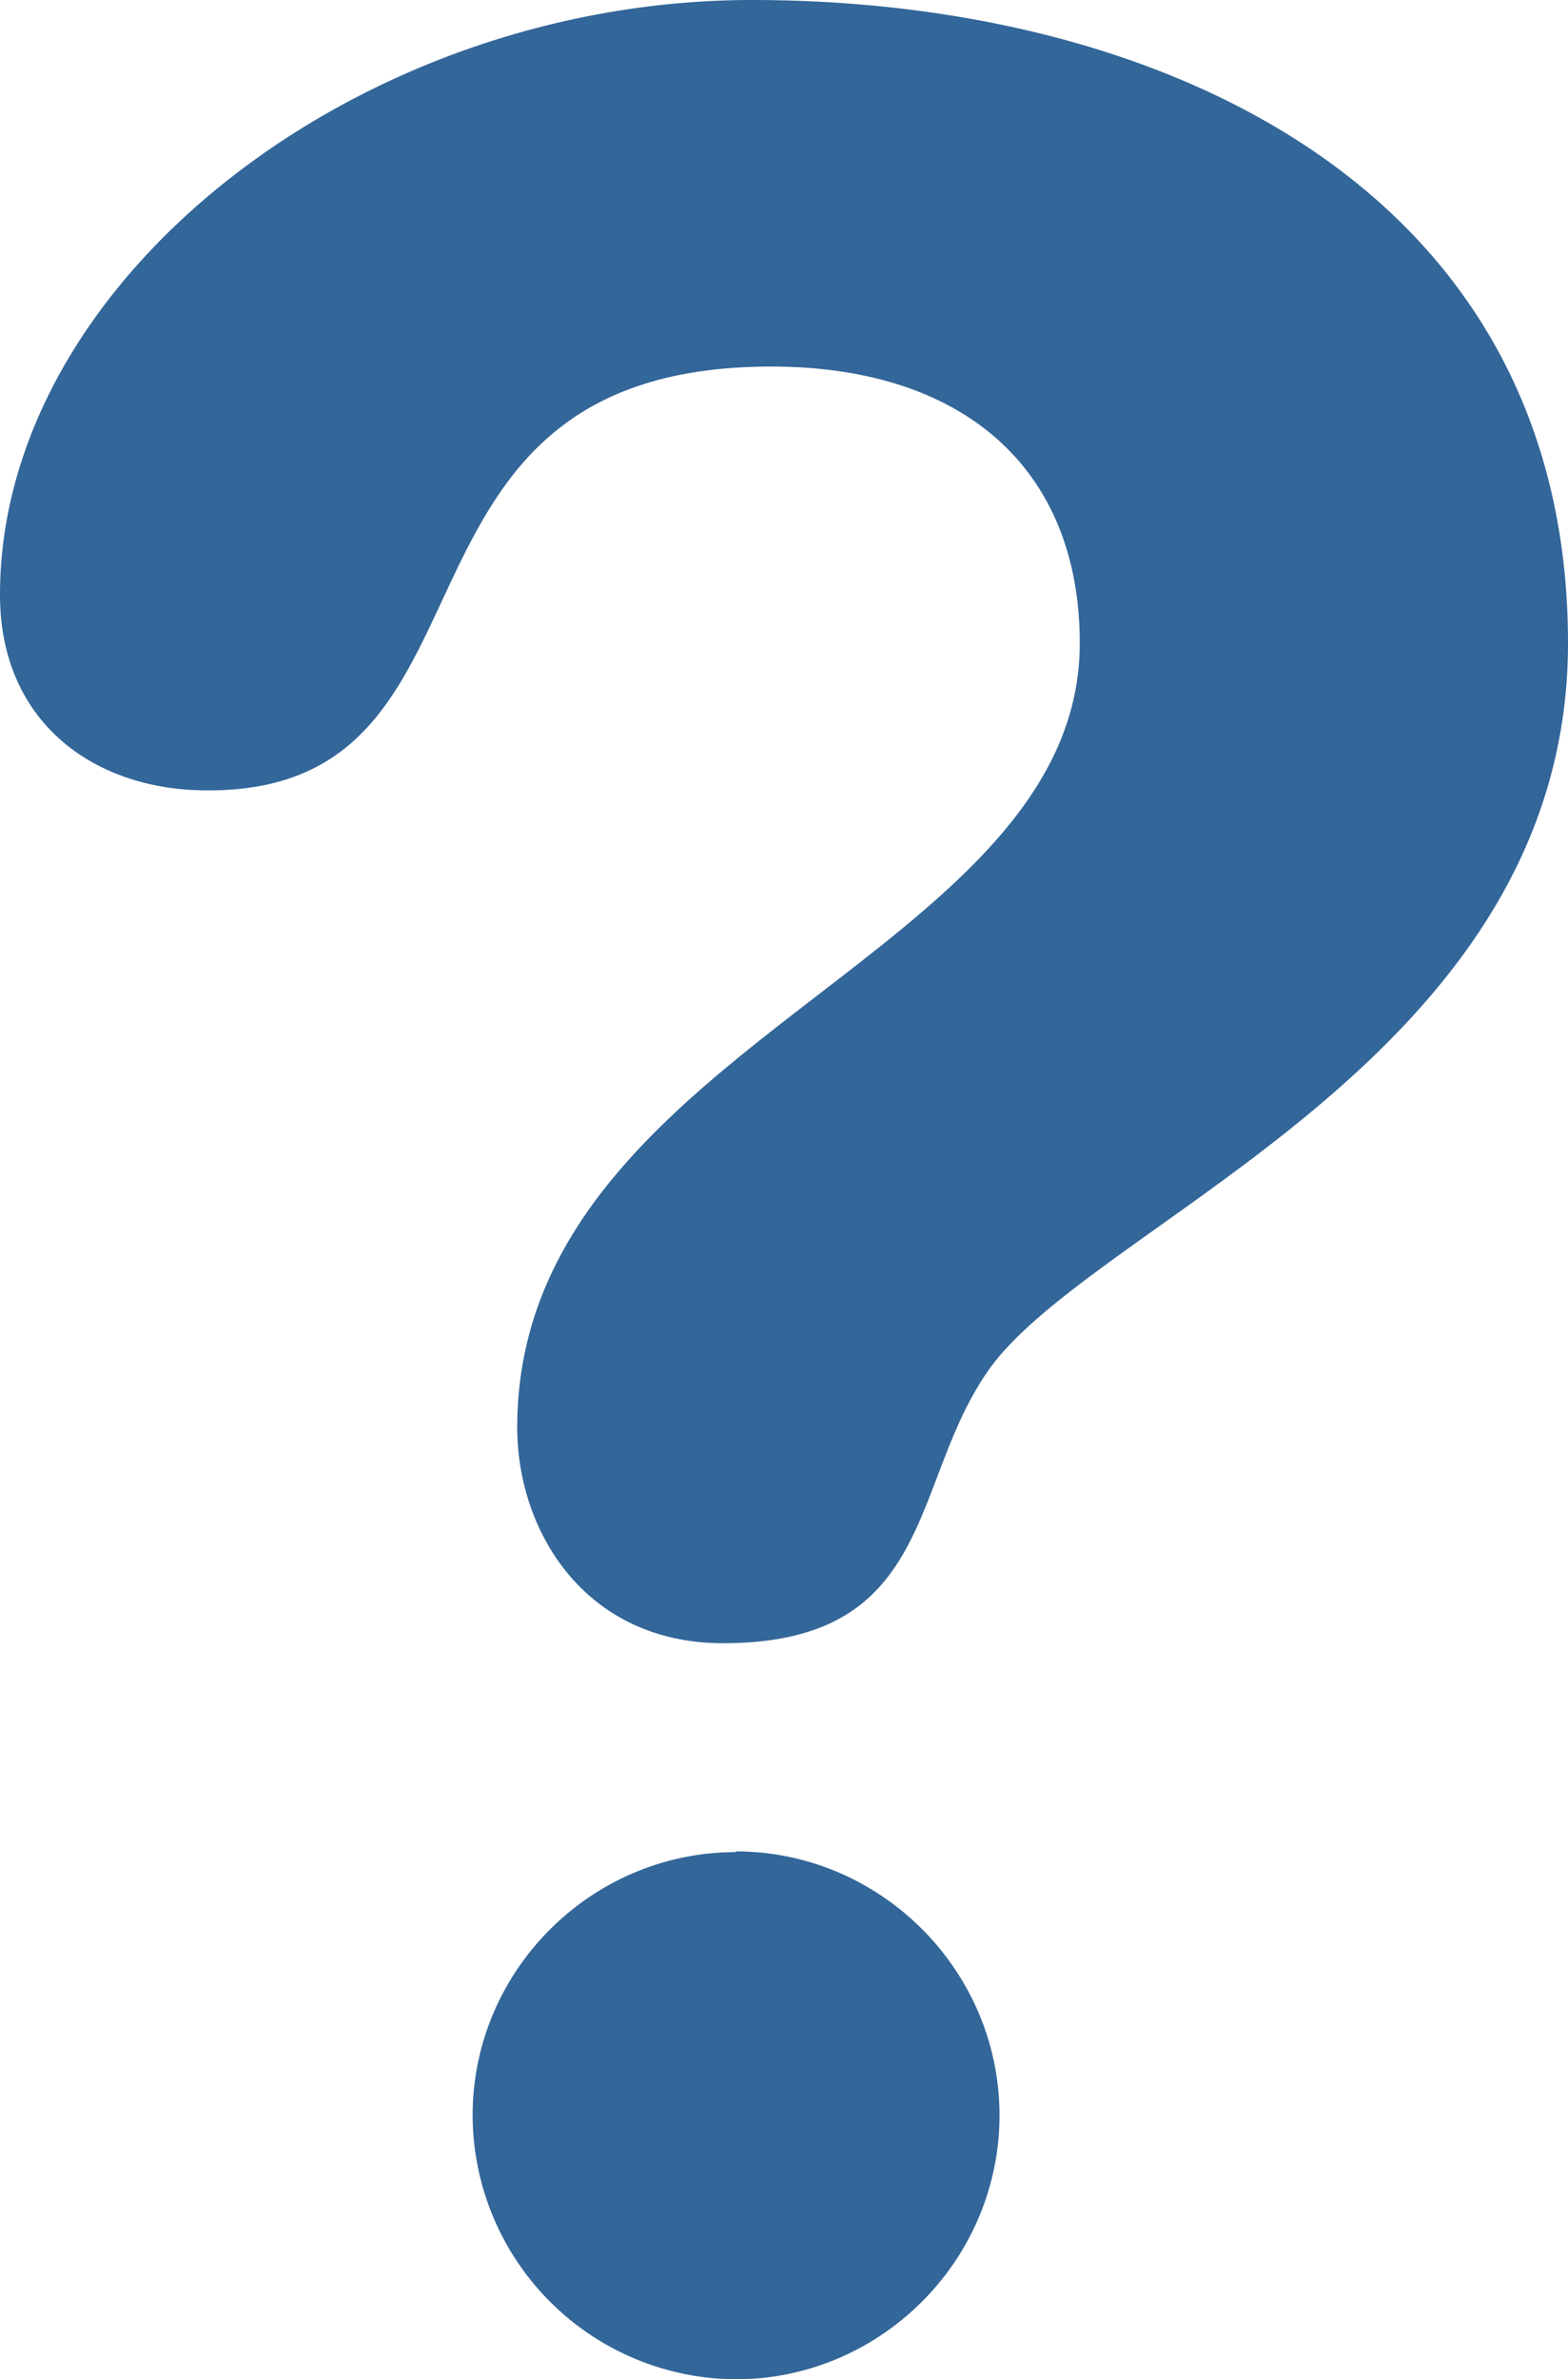
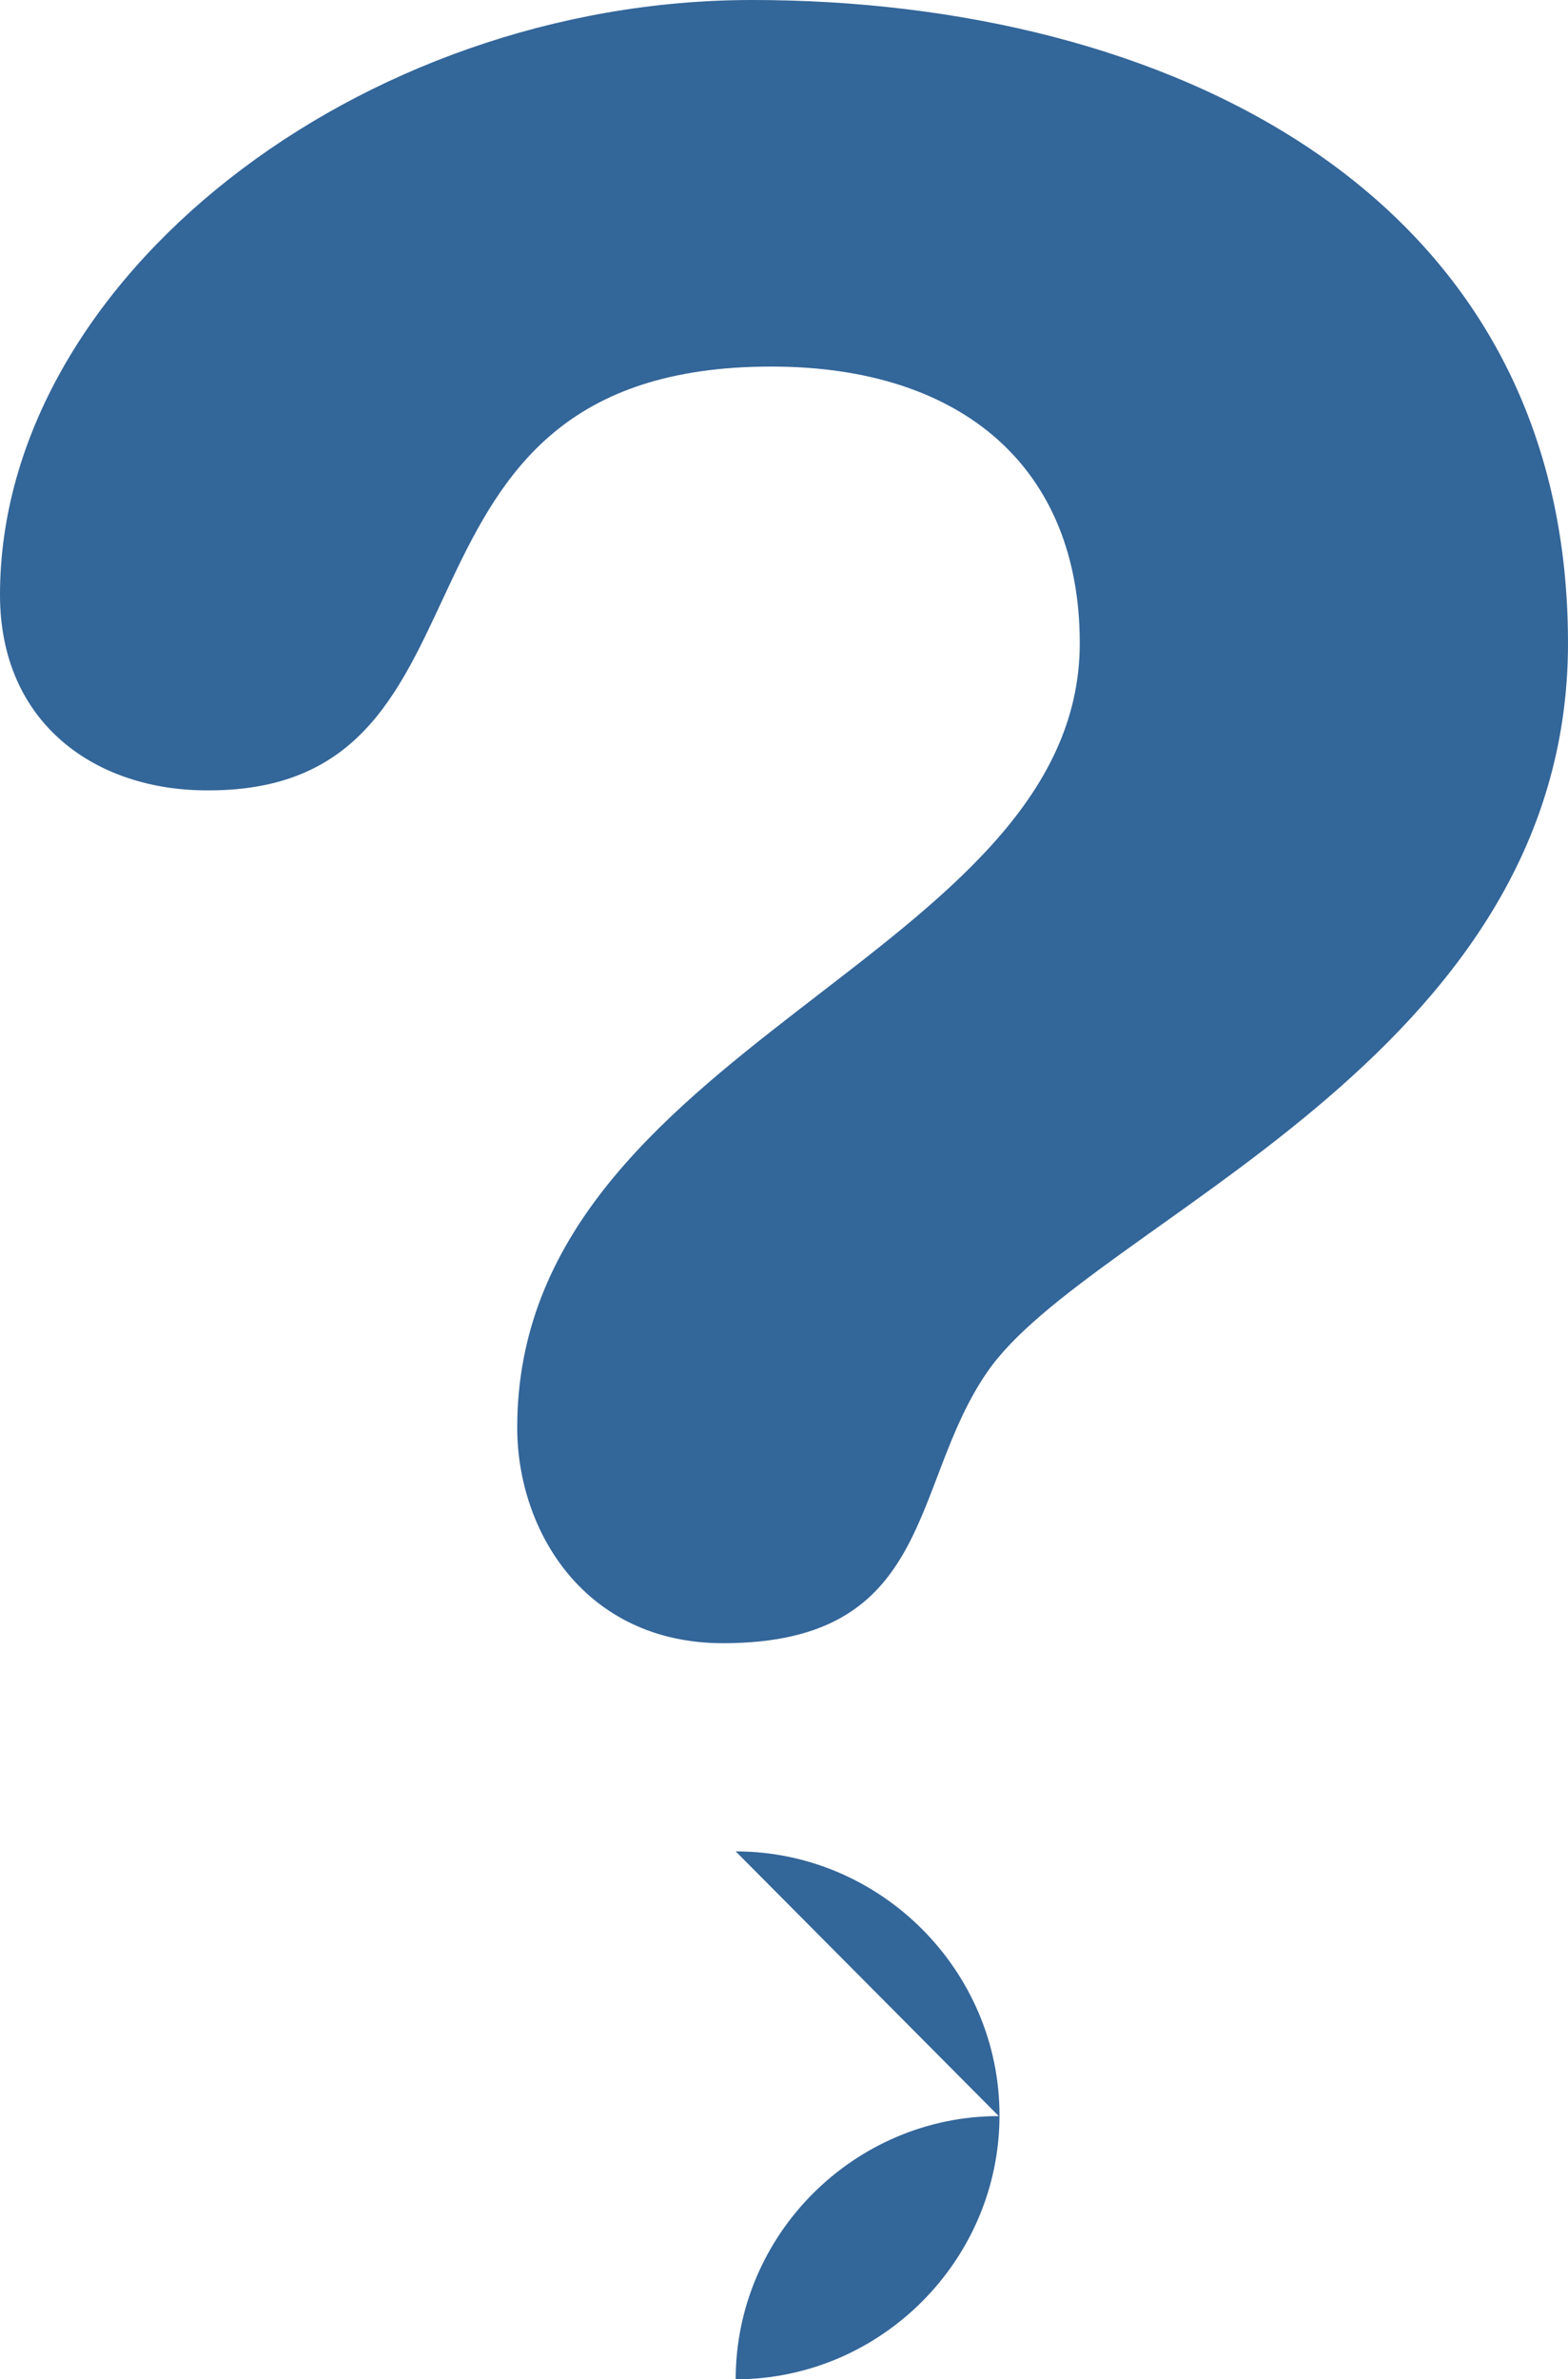
<svg xmlns="http://www.w3.org/2000/svg" width="21.1" height="32">
-   <path d="M10.12 0C15.65 0 21.1 2.55 21.1 8.65c0 5.62-6.44 7.78-7.82 9.81-1.04 1.51-.7 3.64-3.55 3.64-1.86 0-2.77-1.51-2.77-2.9 0-5.15 7.57-6.31 7.57-10.55 0-2.34-1.56-3.72-4.15-3.72-5.54 0-3.38 5.7-7.57 5.7C1.3 10.64 0 9.74 0 8c0-4.24 4.84-8 10.12-8ZM9.9 24.9c1.95 0 3.55 1.6 3.55 3.55 0 1.95-1.6 3.55-3.55 3.55a3.56 3.56 0 0 1-3.54-3.55c0-1.95 1.6-3.54 3.54-3.54z" data-original="#555555" class="active-path" data-old_color="rgb(85, 85, 85)" fill="#369" />
+   <path d="M10.12 0C15.65 0 21.1 2.55 21.1 8.65c0 5.62-6.44 7.78-7.82 9.81-1.04 1.51-.7 3.64-3.55 3.64-1.86 0-2.77-1.51-2.77-2.9 0-5.15 7.57-6.31 7.57-10.55 0-2.34-1.56-3.72-4.15-3.72-5.54 0-3.38 5.7-7.57 5.7C1.3 10.64 0 9.74 0 8c0-4.24 4.84-8 10.12-8ZM9.9 24.9c1.95 0 3.55 1.6 3.55 3.55 0 1.95-1.6 3.55-3.55 3.55c0-1.95 1.6-3.54 3.54-3.54z" data-original="#555555" class="active-path" data-old_color="rgb(85, 85, 85)" fill="#369" />
</svg>